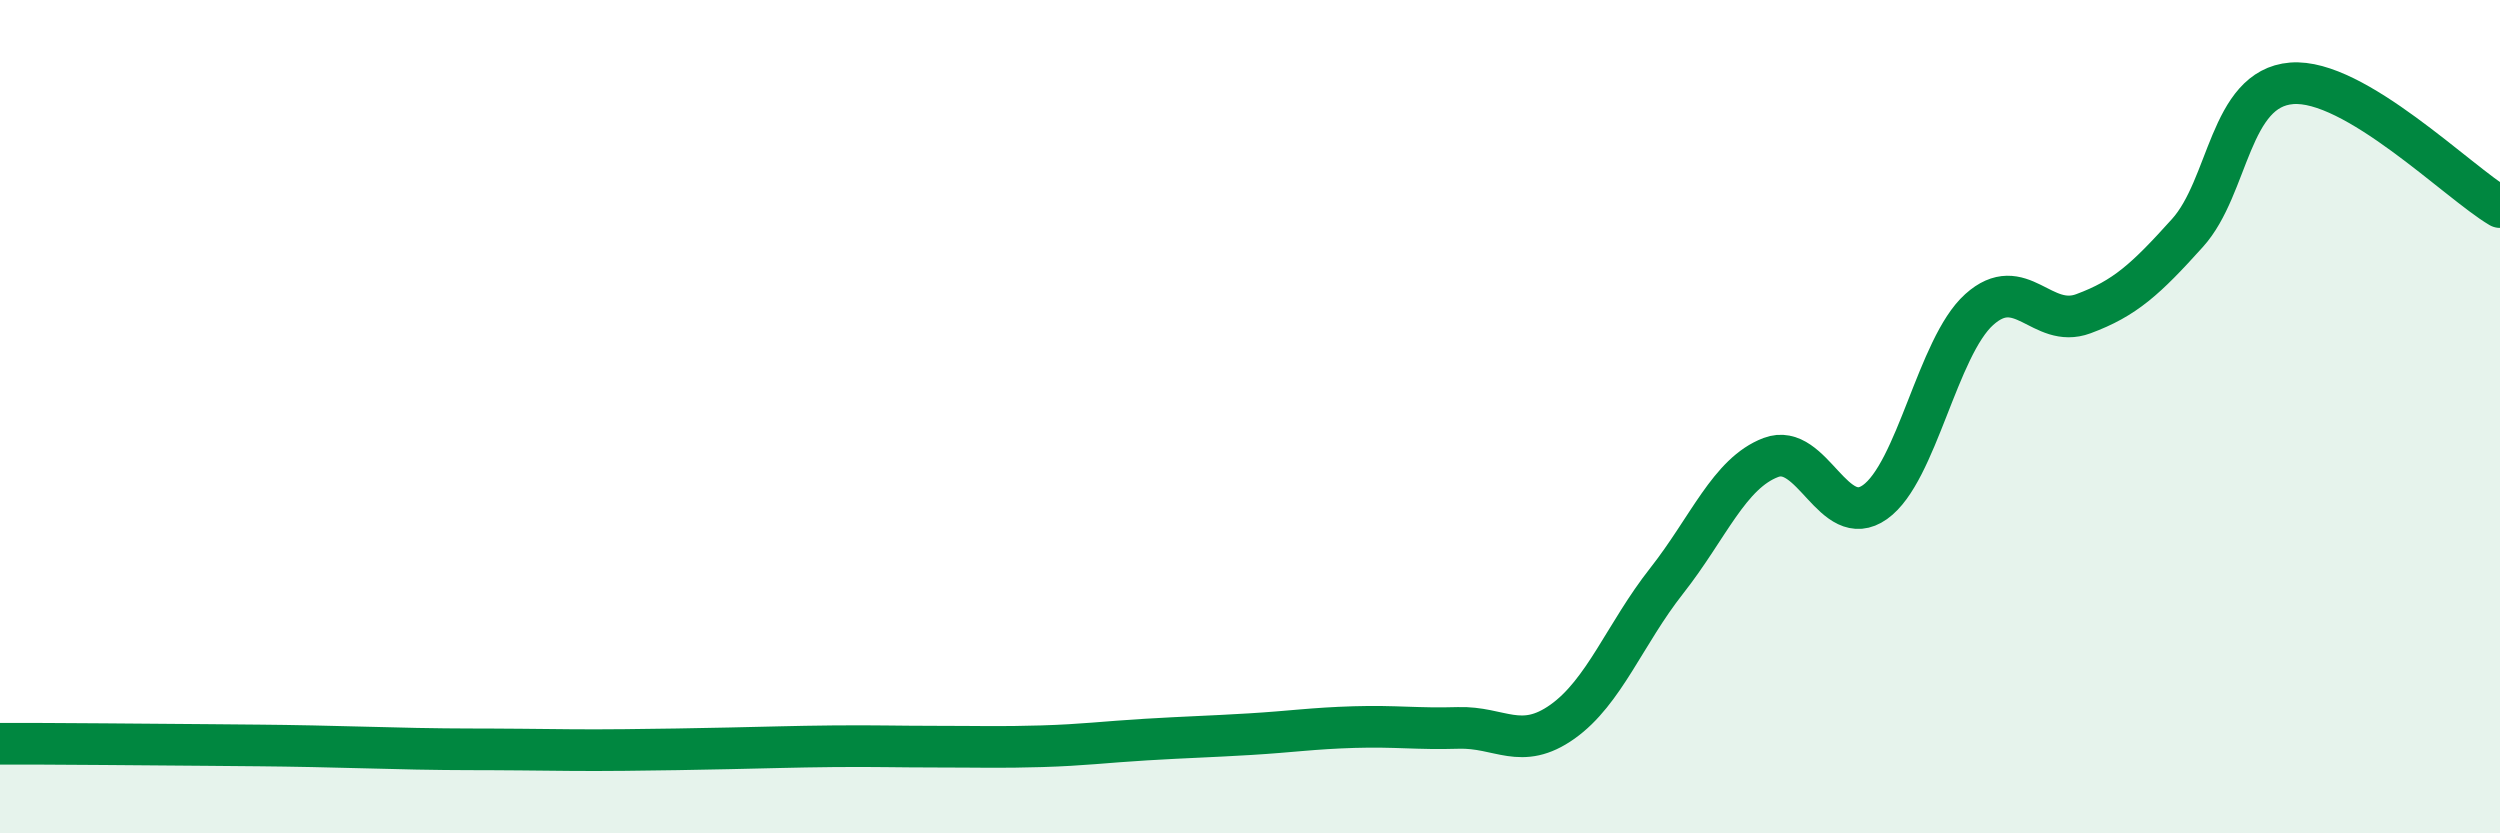
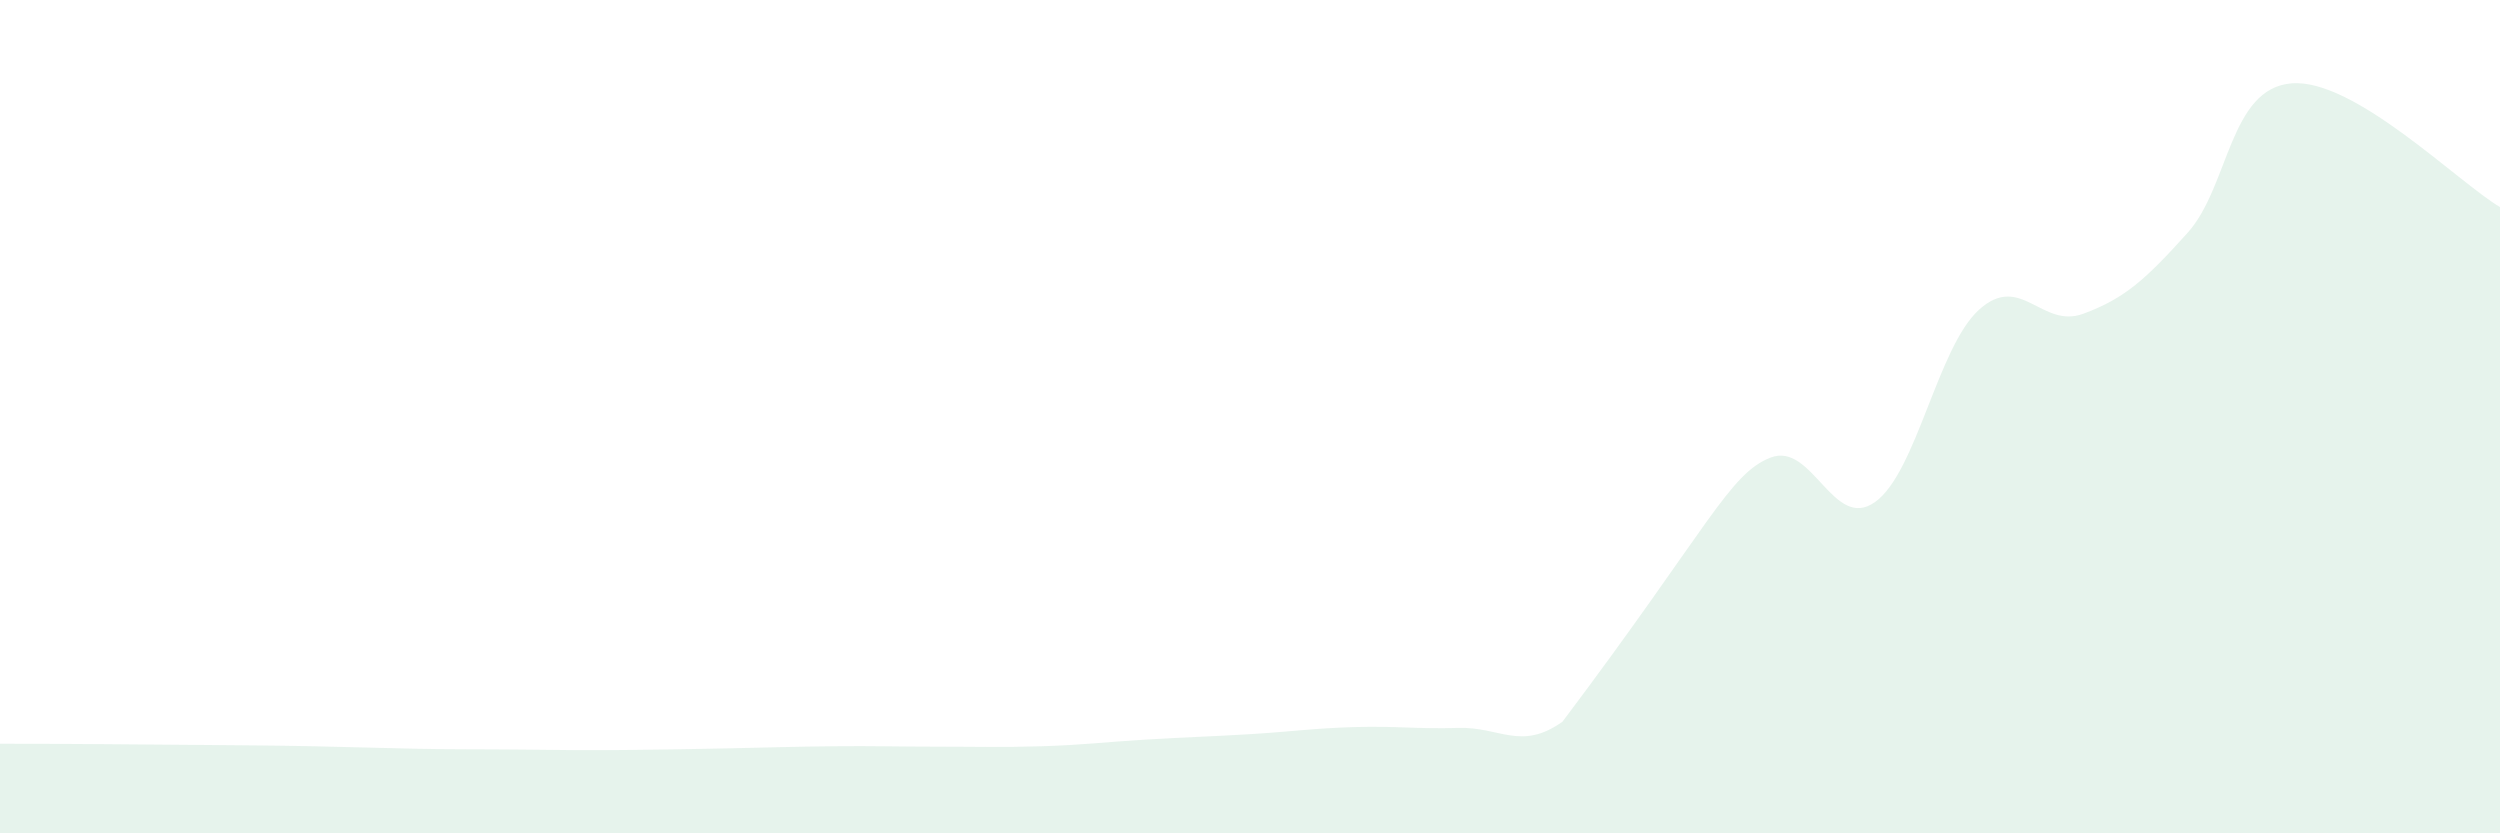
<svg xmlns="http://www.w3.org/2000/svg" width="60" height="20" viewBox="0 0 60 20">
-   <path d="M 0,17.85 C 0.5,17.85 1.5,17.85 2.5,17.86 C 3.5,17.87 4,17.87 5,17.88 C 6,17.89 6.5,17.89 7.5,17.91 C 8.5,17.93 9,17.95 10,17.97 C 11,17.99 11.5,17.98 12.5,17.99 C 13.5,18 14,18.01 15,18 C 16,17.99 16.5,17.98 17.5,17.96 C 18.5,17.94 19,17.92 20,17.91 C 21,17.9 21.5,17.92 22.5,17.92 C 23.5,17.92 24,17.94 25,17.91 C 26,17.88 26.5,17.81 27.5,17.75 C 28.5,17.69 29,17.68 30,17.62 C 31,17.56 31.5,17.48 32.5,17.45 C 33.5,17.42 34,17.5 35,17.47 C 36,17.44 36.5,18.03 37.5,17.32 C 38.5,16.61 39,15.21 40,13.94 C 41,12.67 41.5,11.36 42.5,10.98 C 43.5,10.6 44,12.76 45,12.05 C 46,11.34 46.5,8.33 47.5,7.43 C 48.5,6.53 49,7.9 50,7.53 C 51,7.16 51.5,6.7 52.5,5.59 C 53.5,4.48 53.5,2.12 55,2 C 56.5,1.88 59,4.38 60,4.97L60 20L0 20Z" fill="#008740" opacity="0.1" stroke-linecap="round" stroke-linejoin="round" />
-   <path d="M 0,17.85 C 0.5,17.85 1.5,17.85 2.5,17.86 C 3.5,17.87 4,17.87 5,17.88 C 6,17.89 6.5,17.89 7.5,17.91 C 8.5,17.93 9,17.95 10,17.97 C 11,17.99 11.5,17.98 12.5,17.99 C 13.5,18 14,18.01 15,18 C 16,17.99 16.5,17.98 17.5,17.96 C 18.5,17.94 19,17.92 20,17.91 C 21,17.9 21.5,17.92 22.5,17.92 C 23.5,17.92 24,17.94 25,17.91 C 26,17.88 26.5,17.81 27.5,17.75 C 28.5,17.69 29,17.68 30,17.62 C 31,17.56 31.5,17.48 32.5,17.45 C 33.5,17.42 34,17.5 35,17.47 C 36,17.44 36.5,18.03 37.5,17.32 C 38.5,16.61 39,15.21 40,13.94 C 41,12.67 41.5,11.36 42.5,10.98 C 43.5,10.6 44,12.76 45,12.05 C 46,11.34 46.5,8.33 47.5,7.43 C 48.5,6.53 49,7.9 50,7.53 C 51,7.16 51.5,6.7 52.5,5.59 C 53.5,4.48 53.5,2.12 55,2 C 56.5,1.88 59,4.38 60,4.97" stroke="#008740" stroke-width="1" fill="none" stroke-linecap="round" stroke-linejoin="round" />
+   <path d="M 0,17.85 C 0.5,17.85 1.5,17.85 2.5,17.86 C 3.5,17.87 4,17.87 5,17.88 C 6,17.89 6.5,17.89 7.5,17.91 C 8.5,17.93 9,17.95 10,17.97 C 11,17.99 11.5,17.98 12.5,17.99 C 13.5,18 14,18.01 15,18 C 16,17.99 16.5,17.98 17.5,17.96 C 18.5,17.94 19,17.92 20,17.91 C 21,17.9 21.5,17.92 22.5,17.92 C 23.5,17.92 24,17.94 25,17.91 C 26,17.88 26.5,17.81 27.5,17.75 C 28.5,17.69 29,17.68 30,17.62 C 31,17.56 31.5,17.48 32.5,17.45 C 33.5,17.42 34,17.5 35,17.47 C 36,17.44 36.5,18.03 37.5,17.32 C 41,12.67 41.5,11.36 42.5,10.98 C 43.5,10.6 44,12.76 45,12.05 C 46,11.34 46.5,8.33 47.5,7.43 C 48.5,6.53 49,7.9 50,7.53 C 51,7.16 51.5,6.7 52.5,5.59 C 53.5,4.48 53.5,2.12 55,2 C 56.5,1.88 59,4.38 60,4.97L60 20L0 20Z" fill="#008740" opacity="0.1" stroke-linecap="round" stroke-linejoin="round" />
</svg>